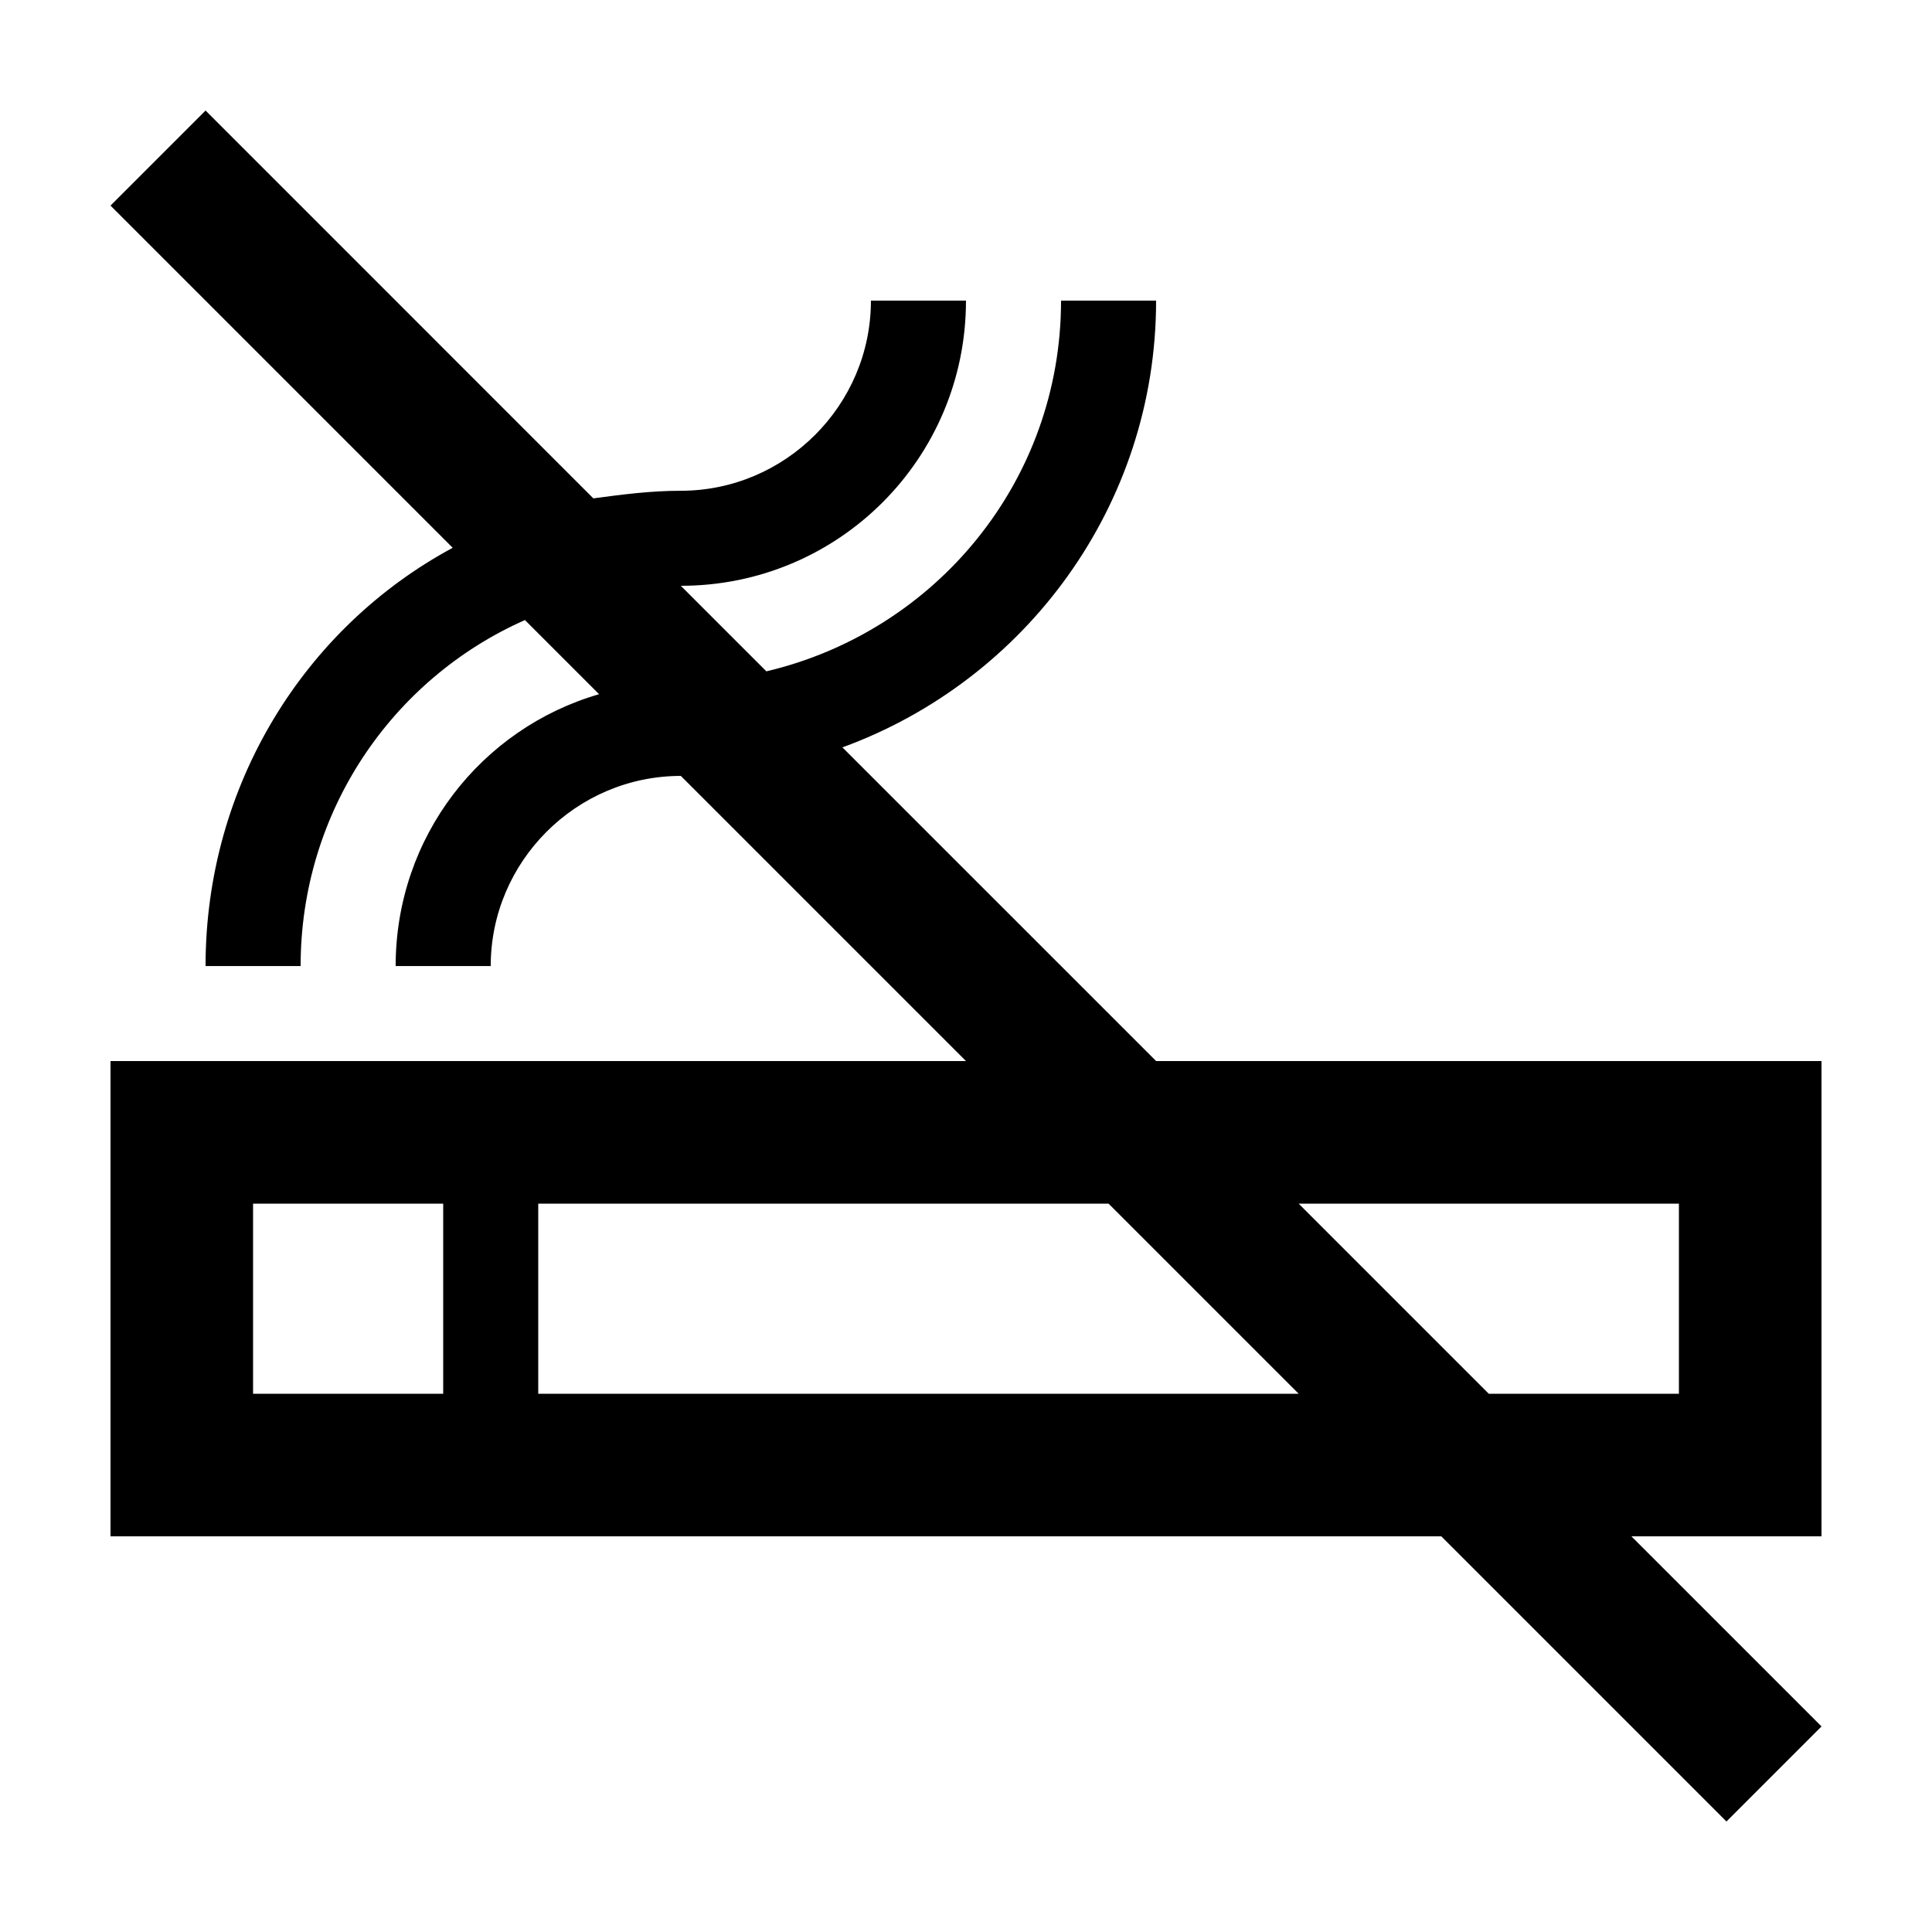
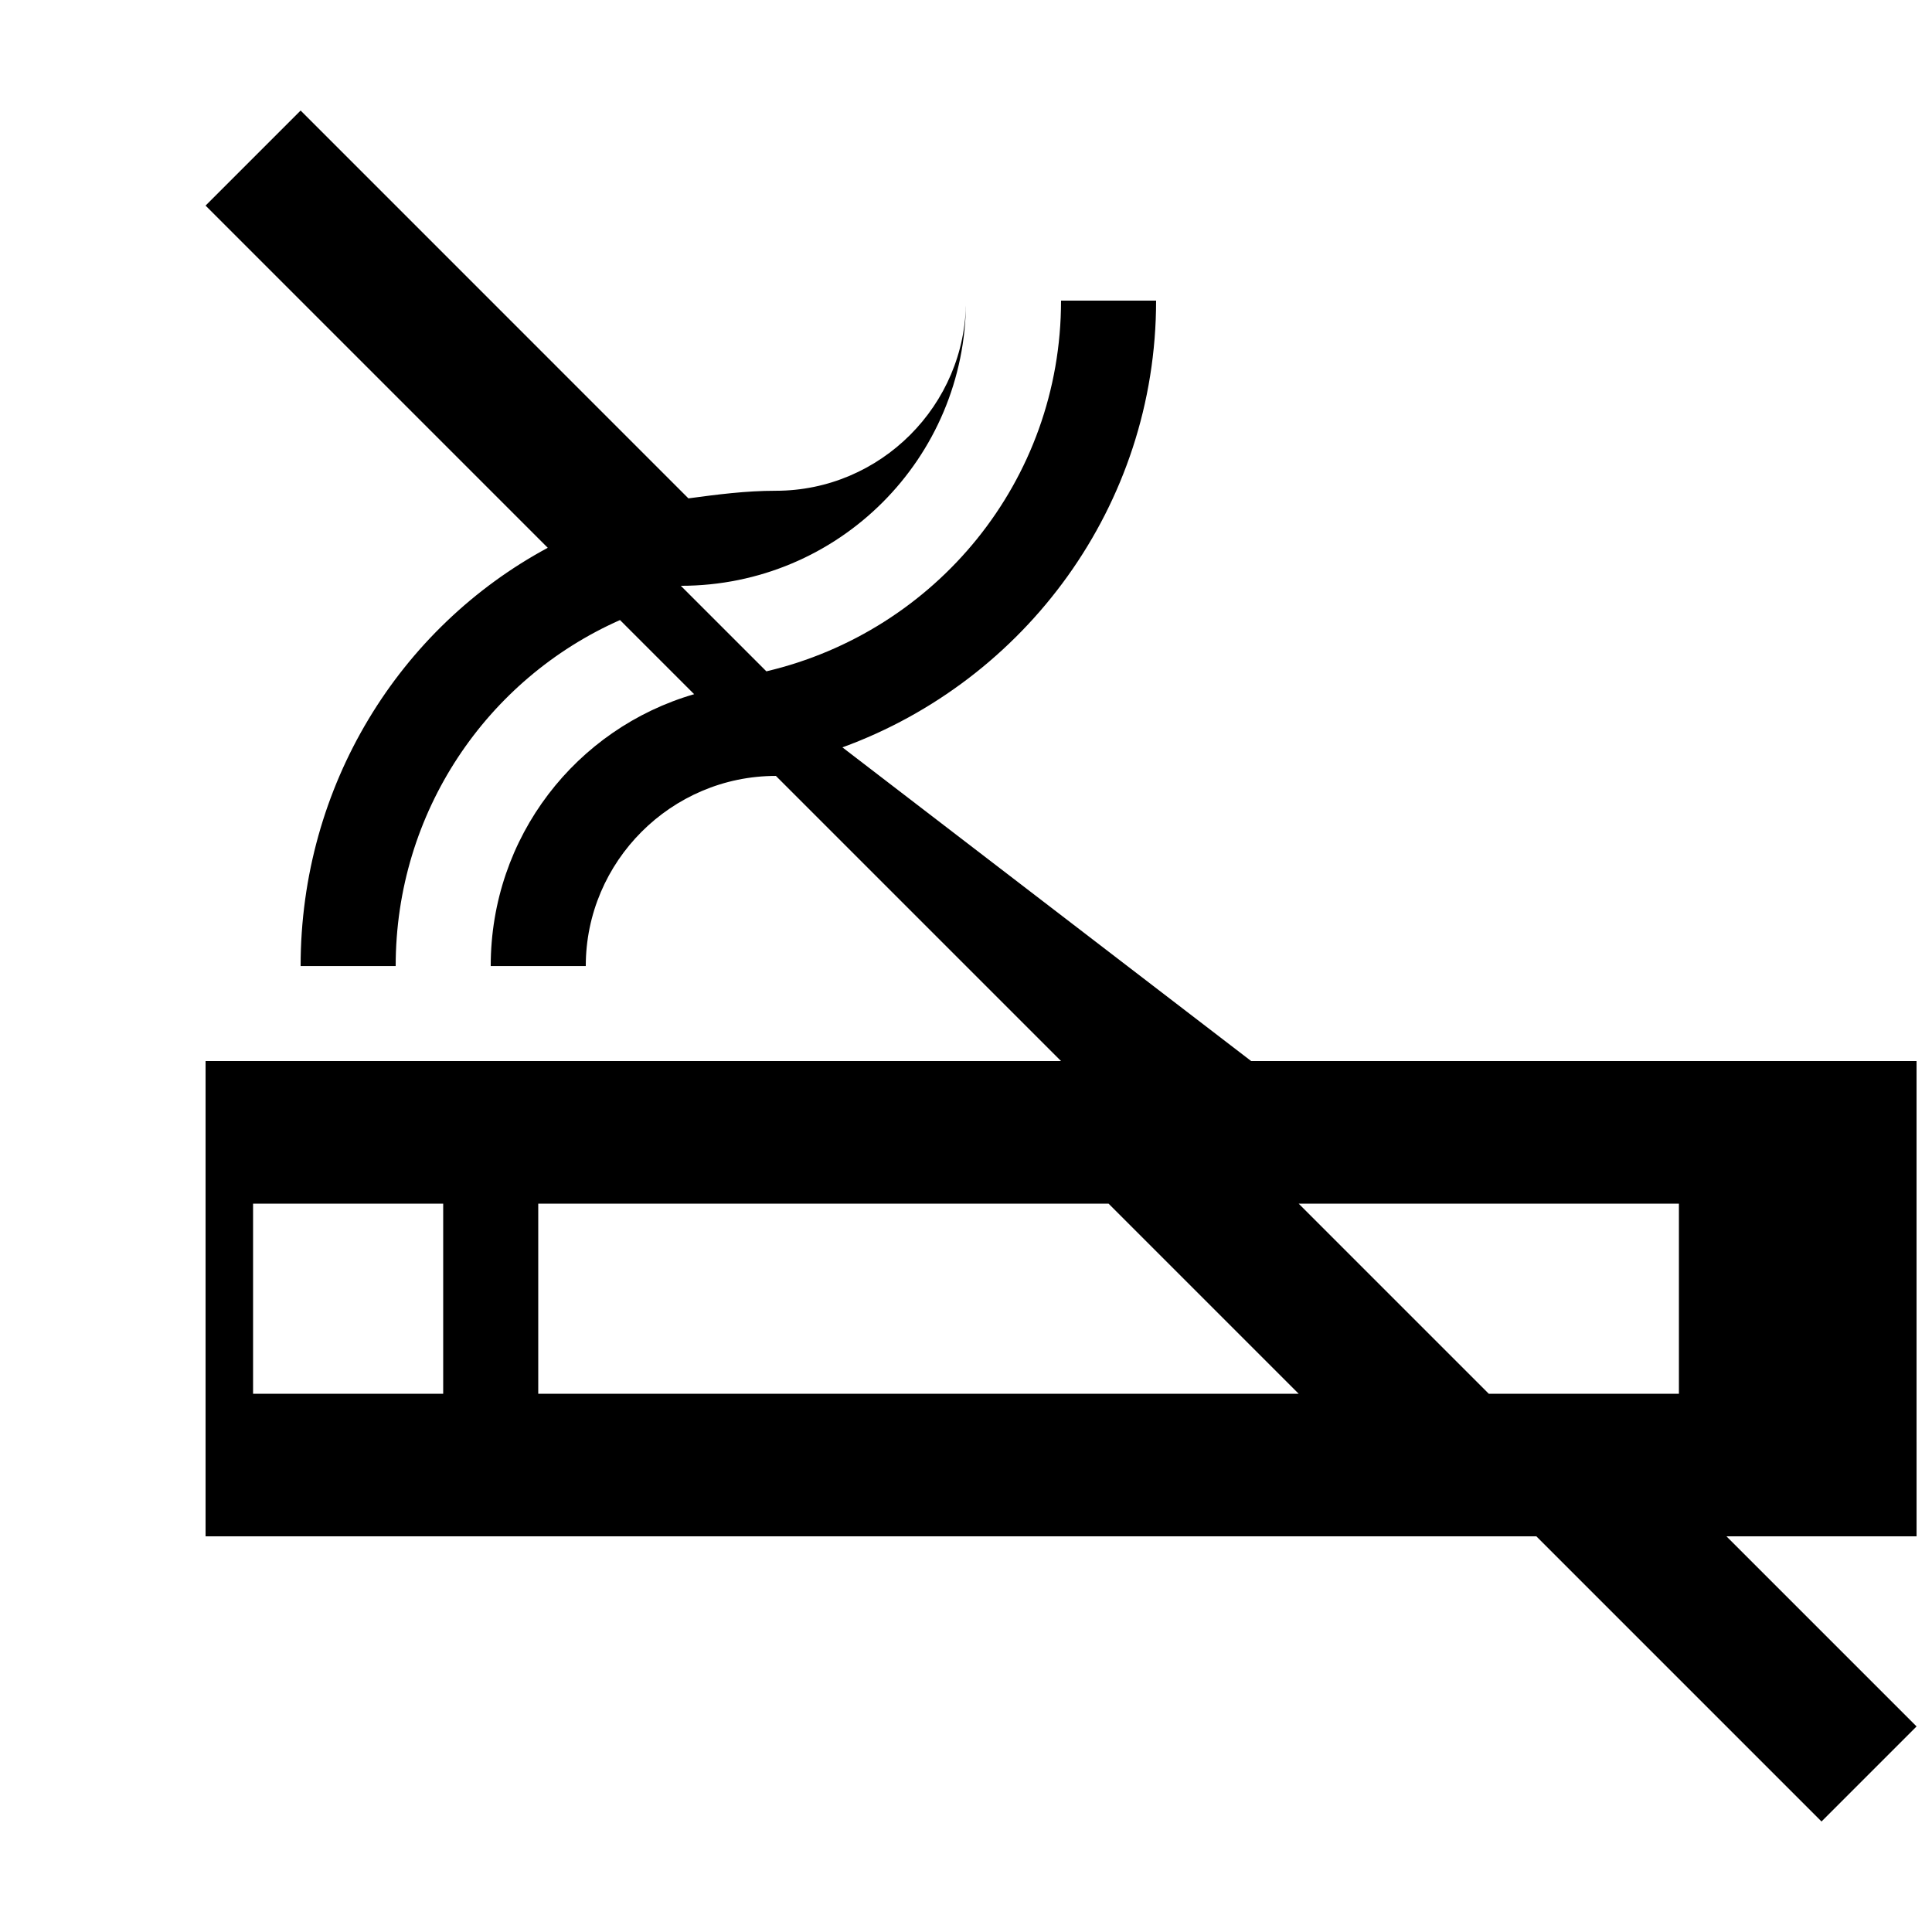
<svg xmlns="http://www.w3.org/2000/svg" fill="#000000" width="800px" height="800px" version="1.1" viewBox="144 144 512 512">
-   <path d="m367.25 342.06c48.367-17.633 83.129-63.98 83.129-118.39h-25.191c0 47.863-33.25 87.664-78.09 98.242l-22.672-22.668c41.816 0 75.57-33.754 75.57-75.57h-25.191c0 27.711-22.672 50.383-50.383 50.383-8.062 0-15.617 1.008-23.176 2.016l-102.77-102.78-25.191 25.191 90.688 90.688c-39.297 21.16-65.496 62.977-65.496 110.84h25.191c0-40.809 24.184-76.074 59.449-91.691l19.648 19.648c-31.238 9.062-53.91 37.777-53.91 72.039h25.191c0-27.711 22.672-50.383 50.383-50.383l75.57 75.57h-226.71v125.95h352.67l75.57 75.57 25.191-25.191-50.383-50.379h50.383l-0.004-125.95h-176.33zm-105.8 171.3h-50.383v-50.383h50.383zm327.48-50.379v50.383h-50.383l-50.383-50.383zm-302.29 50.379v-50.383h151.14l50.383 50.383z" />
+   <path d="m367.25 342.06c48.367-17.633 83.129-63.98 83.129-118.39h-25.191c0 47.863-33.25 87.664-78.09 98.242l-22.672-22.668c41.816 0 75.57-33.754 75.57-75.57c0 27.711-22.672 50.383-50.383 50.383-8.062 0-15.617 1.008-23.176 2.016l-102.77-102.78-25.191 25.191 90.688 90.688c-39.297 21.16-65.496 62.977-65.496 110.84h25.191c0-40.809 24.184-76.074 59.449-91.691l19.648 19.648c-31.238 9.062-53.91 37.777-53.91 72.039h25.191c0-27.711 22.672-50.383 50.383-50.383l75.57 75.57h-226.71v125.95h352.67l75.57 75.57 25.191-25.191-50.383-50.379h50.383l-0.004-125.95h-176.33zm-105.8 171.3h-50.383v-50.383h50.383zm327.48-50.379v50.383h-50.383l-50.383-50.383zm-302.29 50.379v-50.383h151.14l50.383 50.383z" />
</svg>